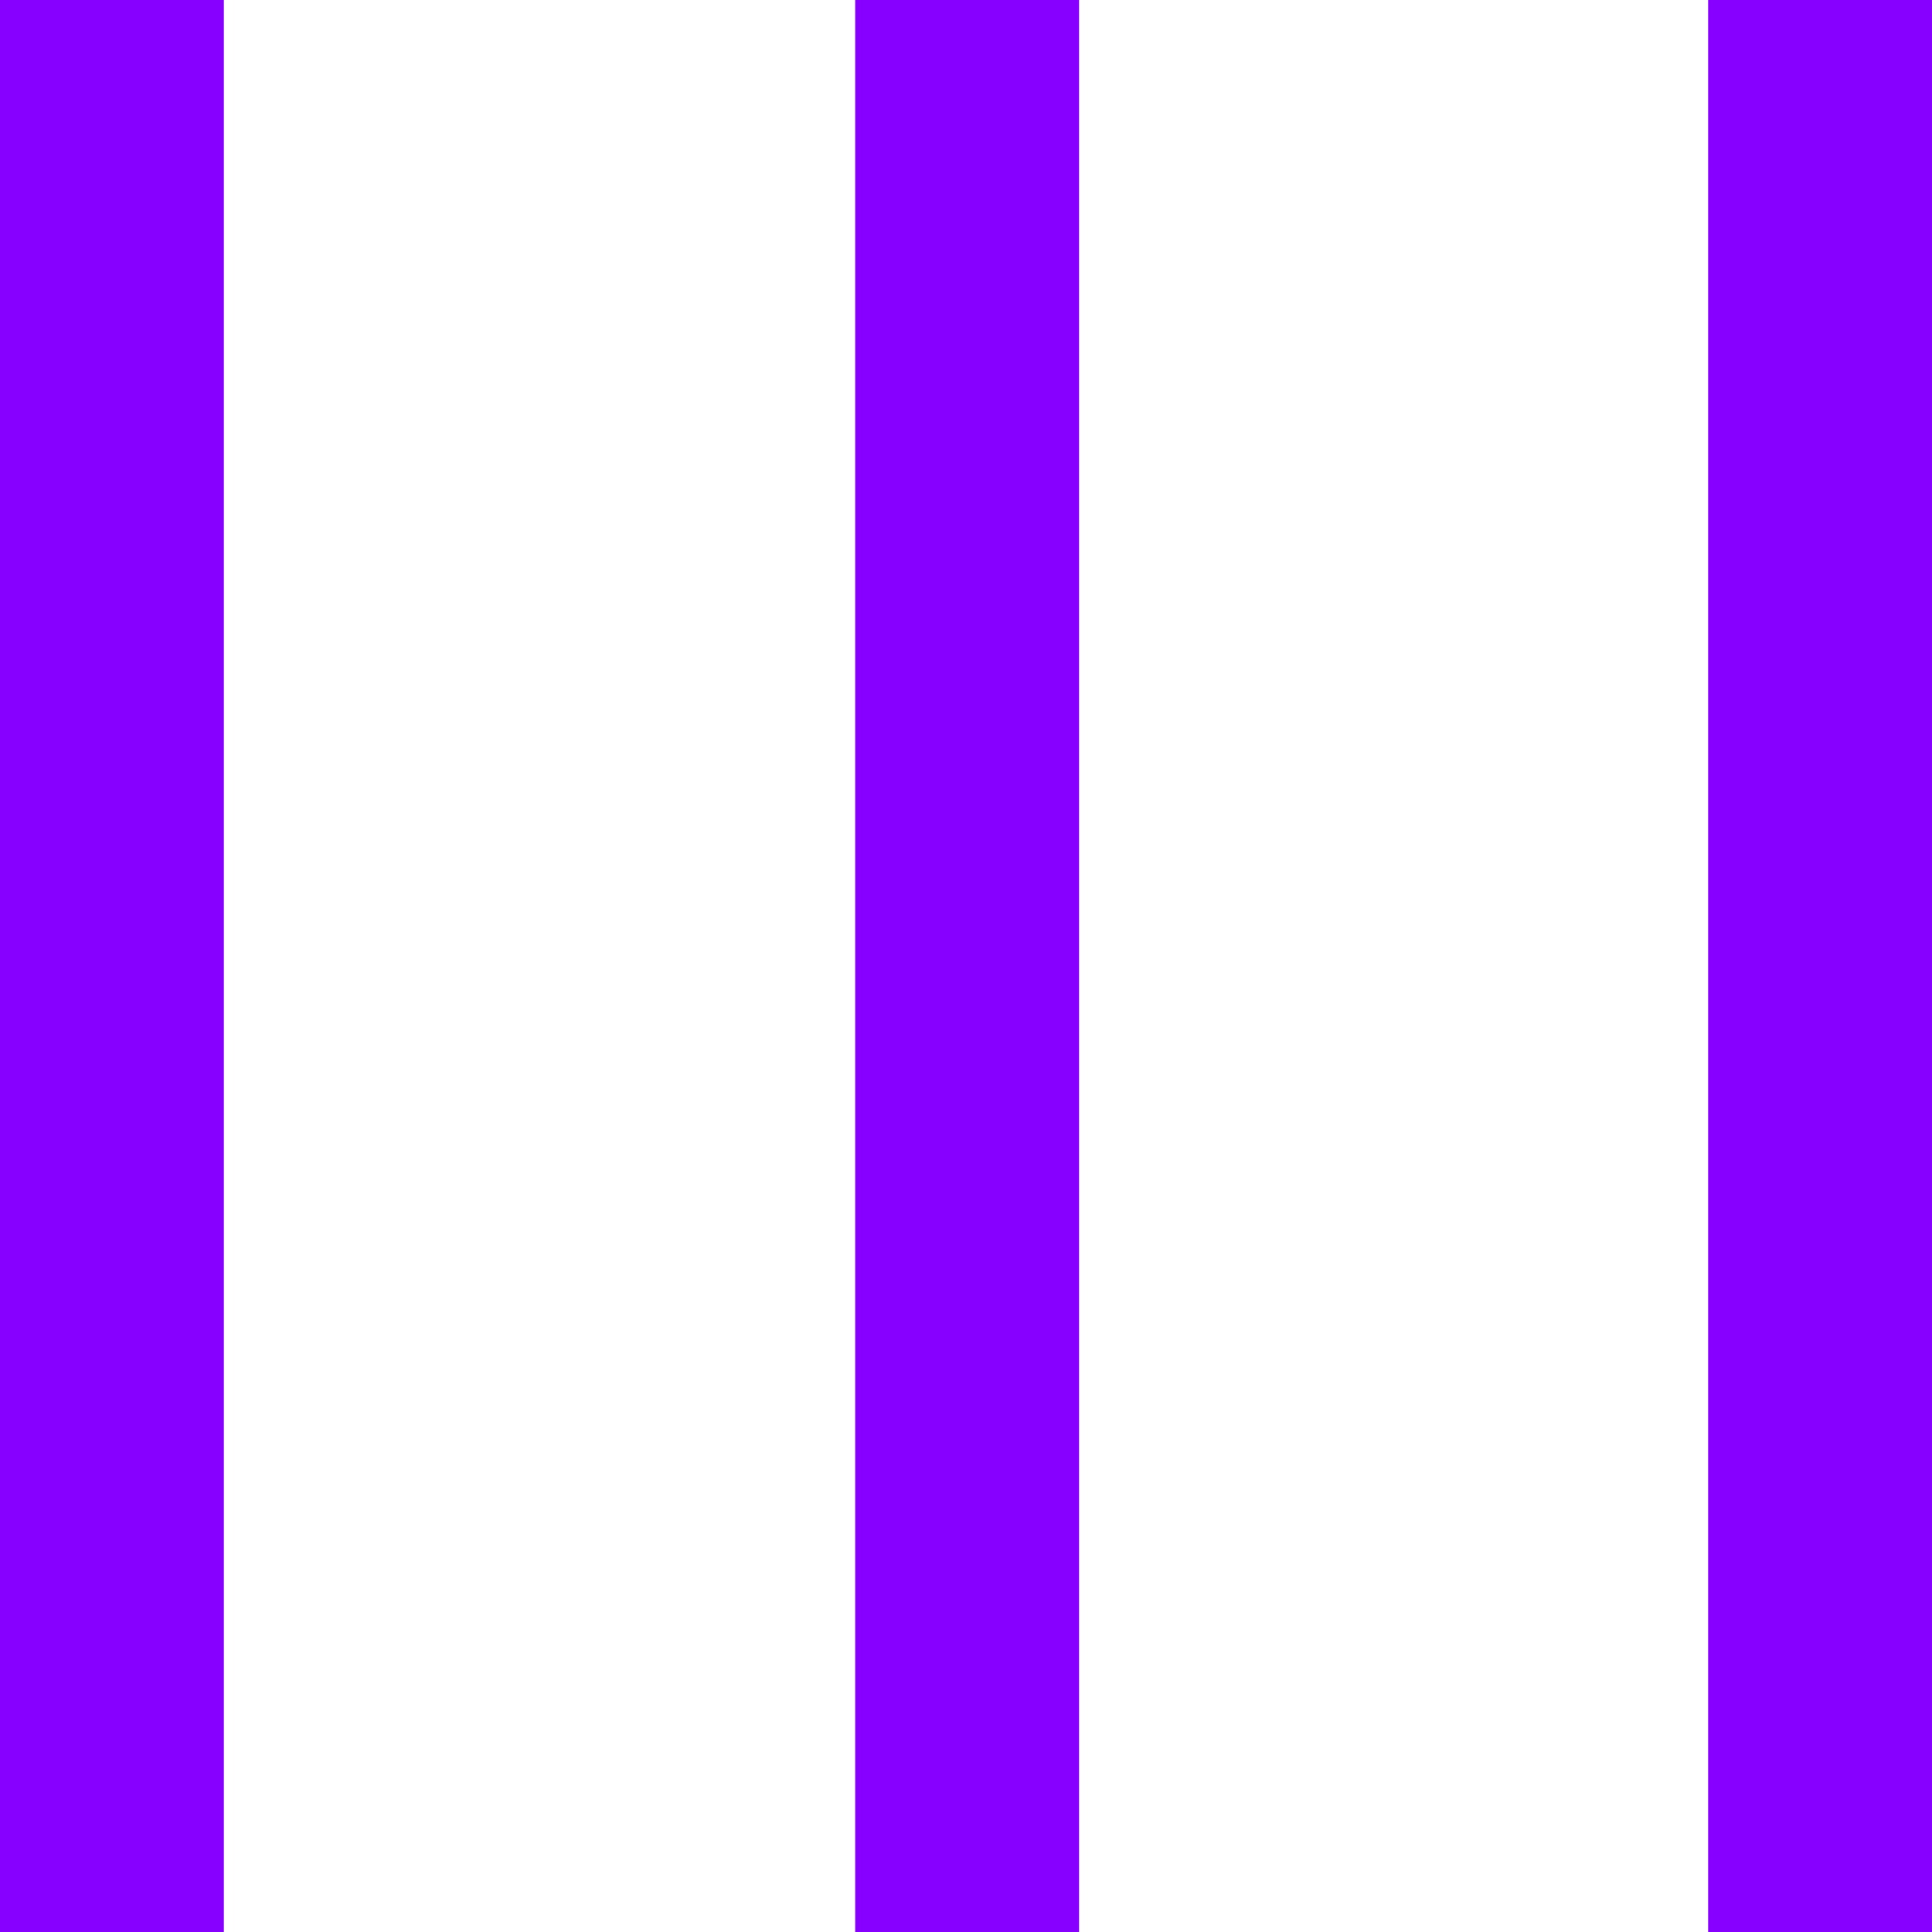
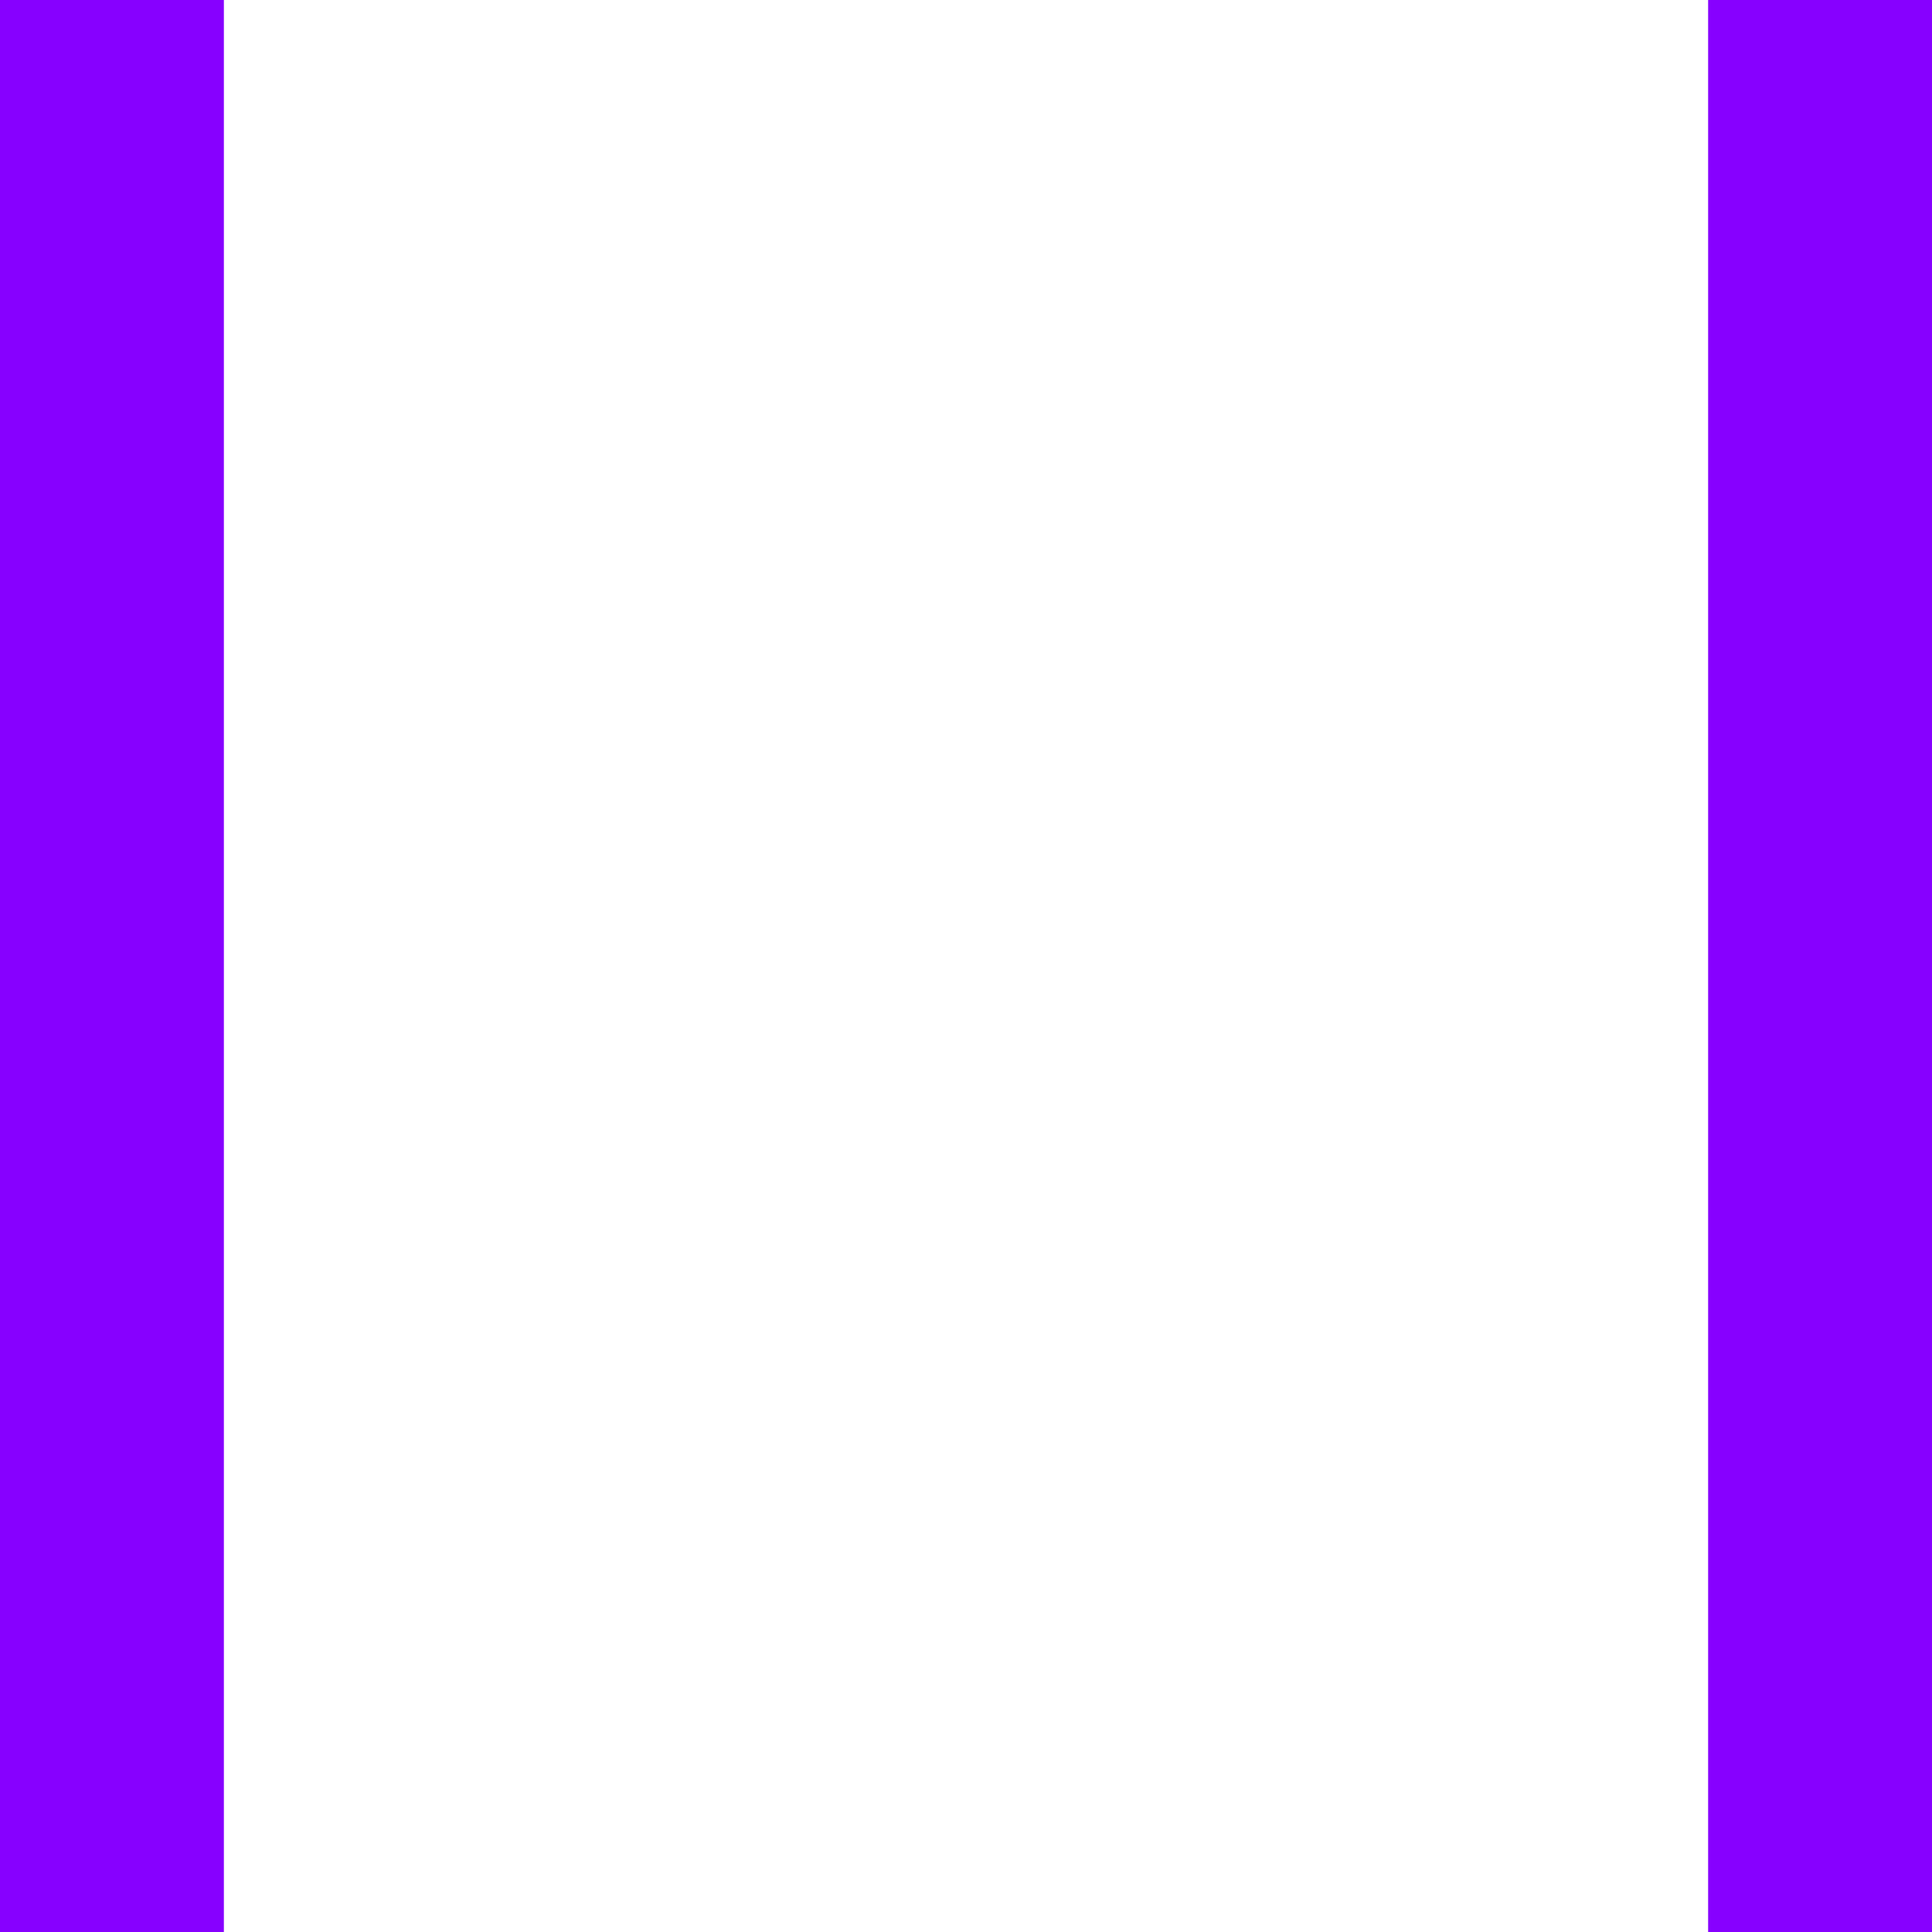
<svg xmlns="http://www.w3.org/2000/svg" width="863" height="863" viewBox="0 0 863 863" fill="none">
  <g clip-path="url(#clip0_650_1402)">
    <rect width="100" height="1018" fill="#8700FF" />
-     <rect x="382" width="100" height="1018" fill="#8700FF" />
    <rect x="763" width="100" height="1018" fill="#8700FF" />
  </g>
  <defs>
    <clipPath id="clip0_650_1402">
      <rect width="863" height="863" fill="white" />
    </clipPath>
  </defs>
</svg>